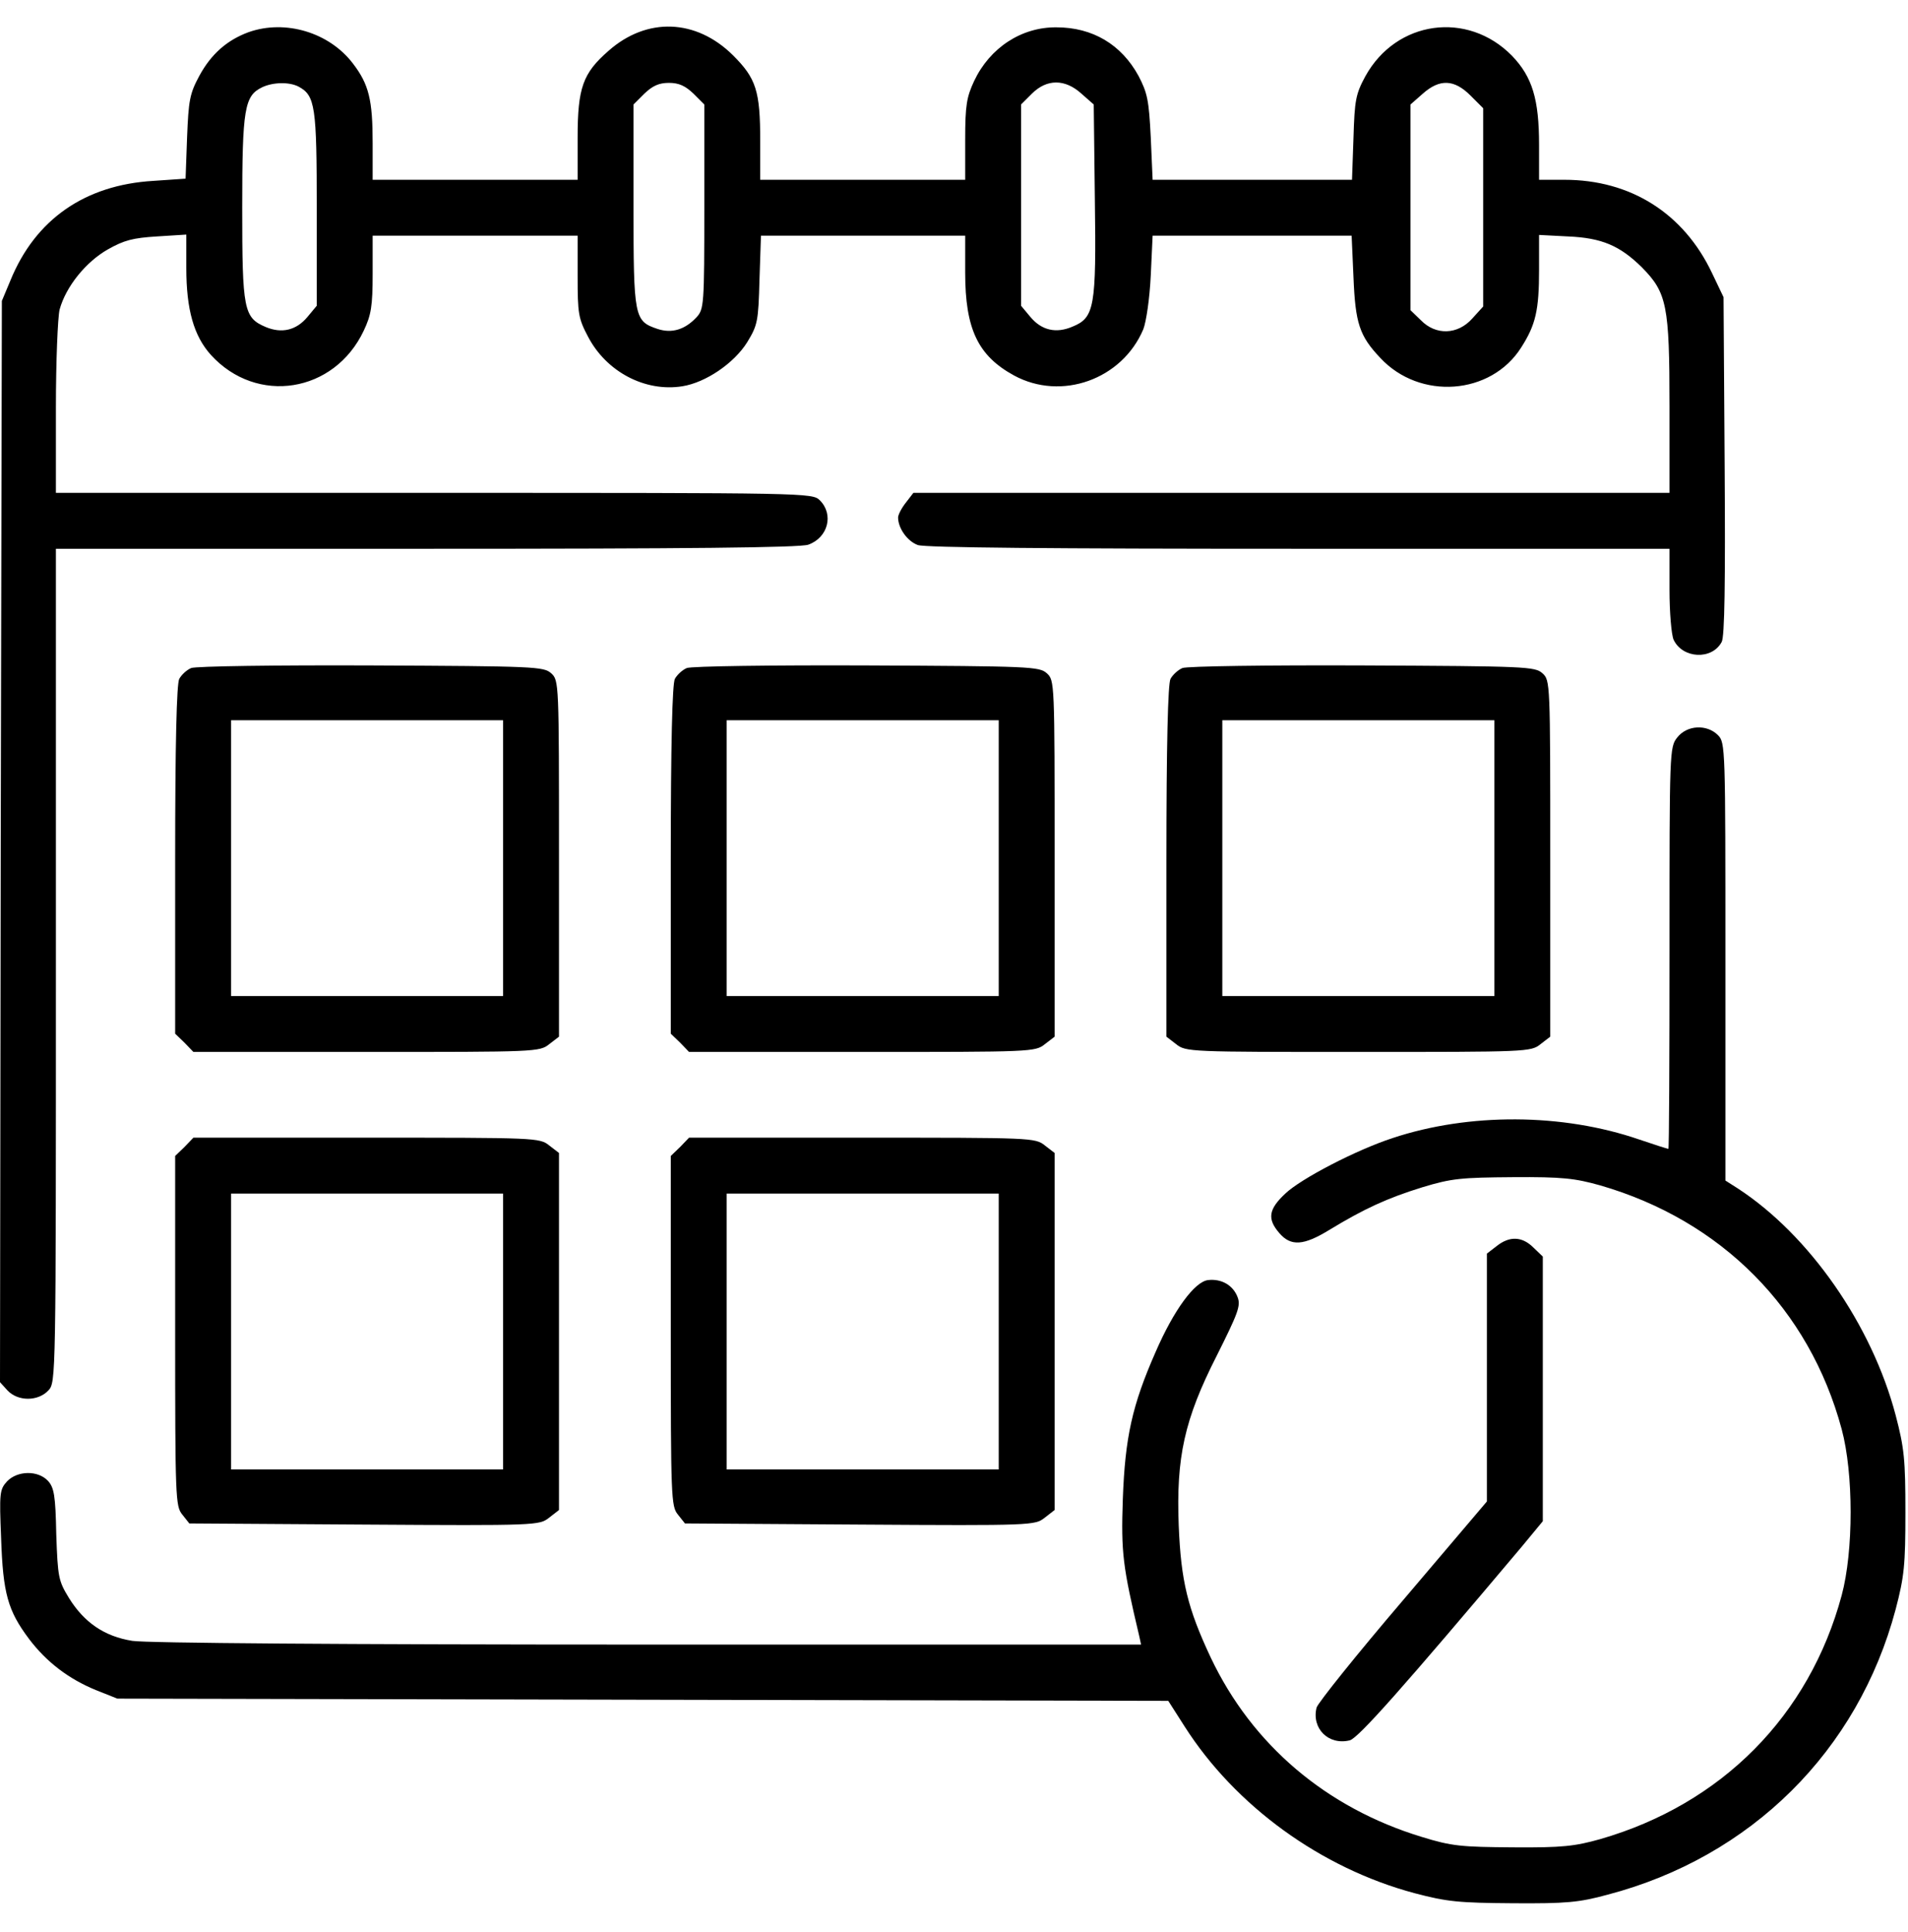
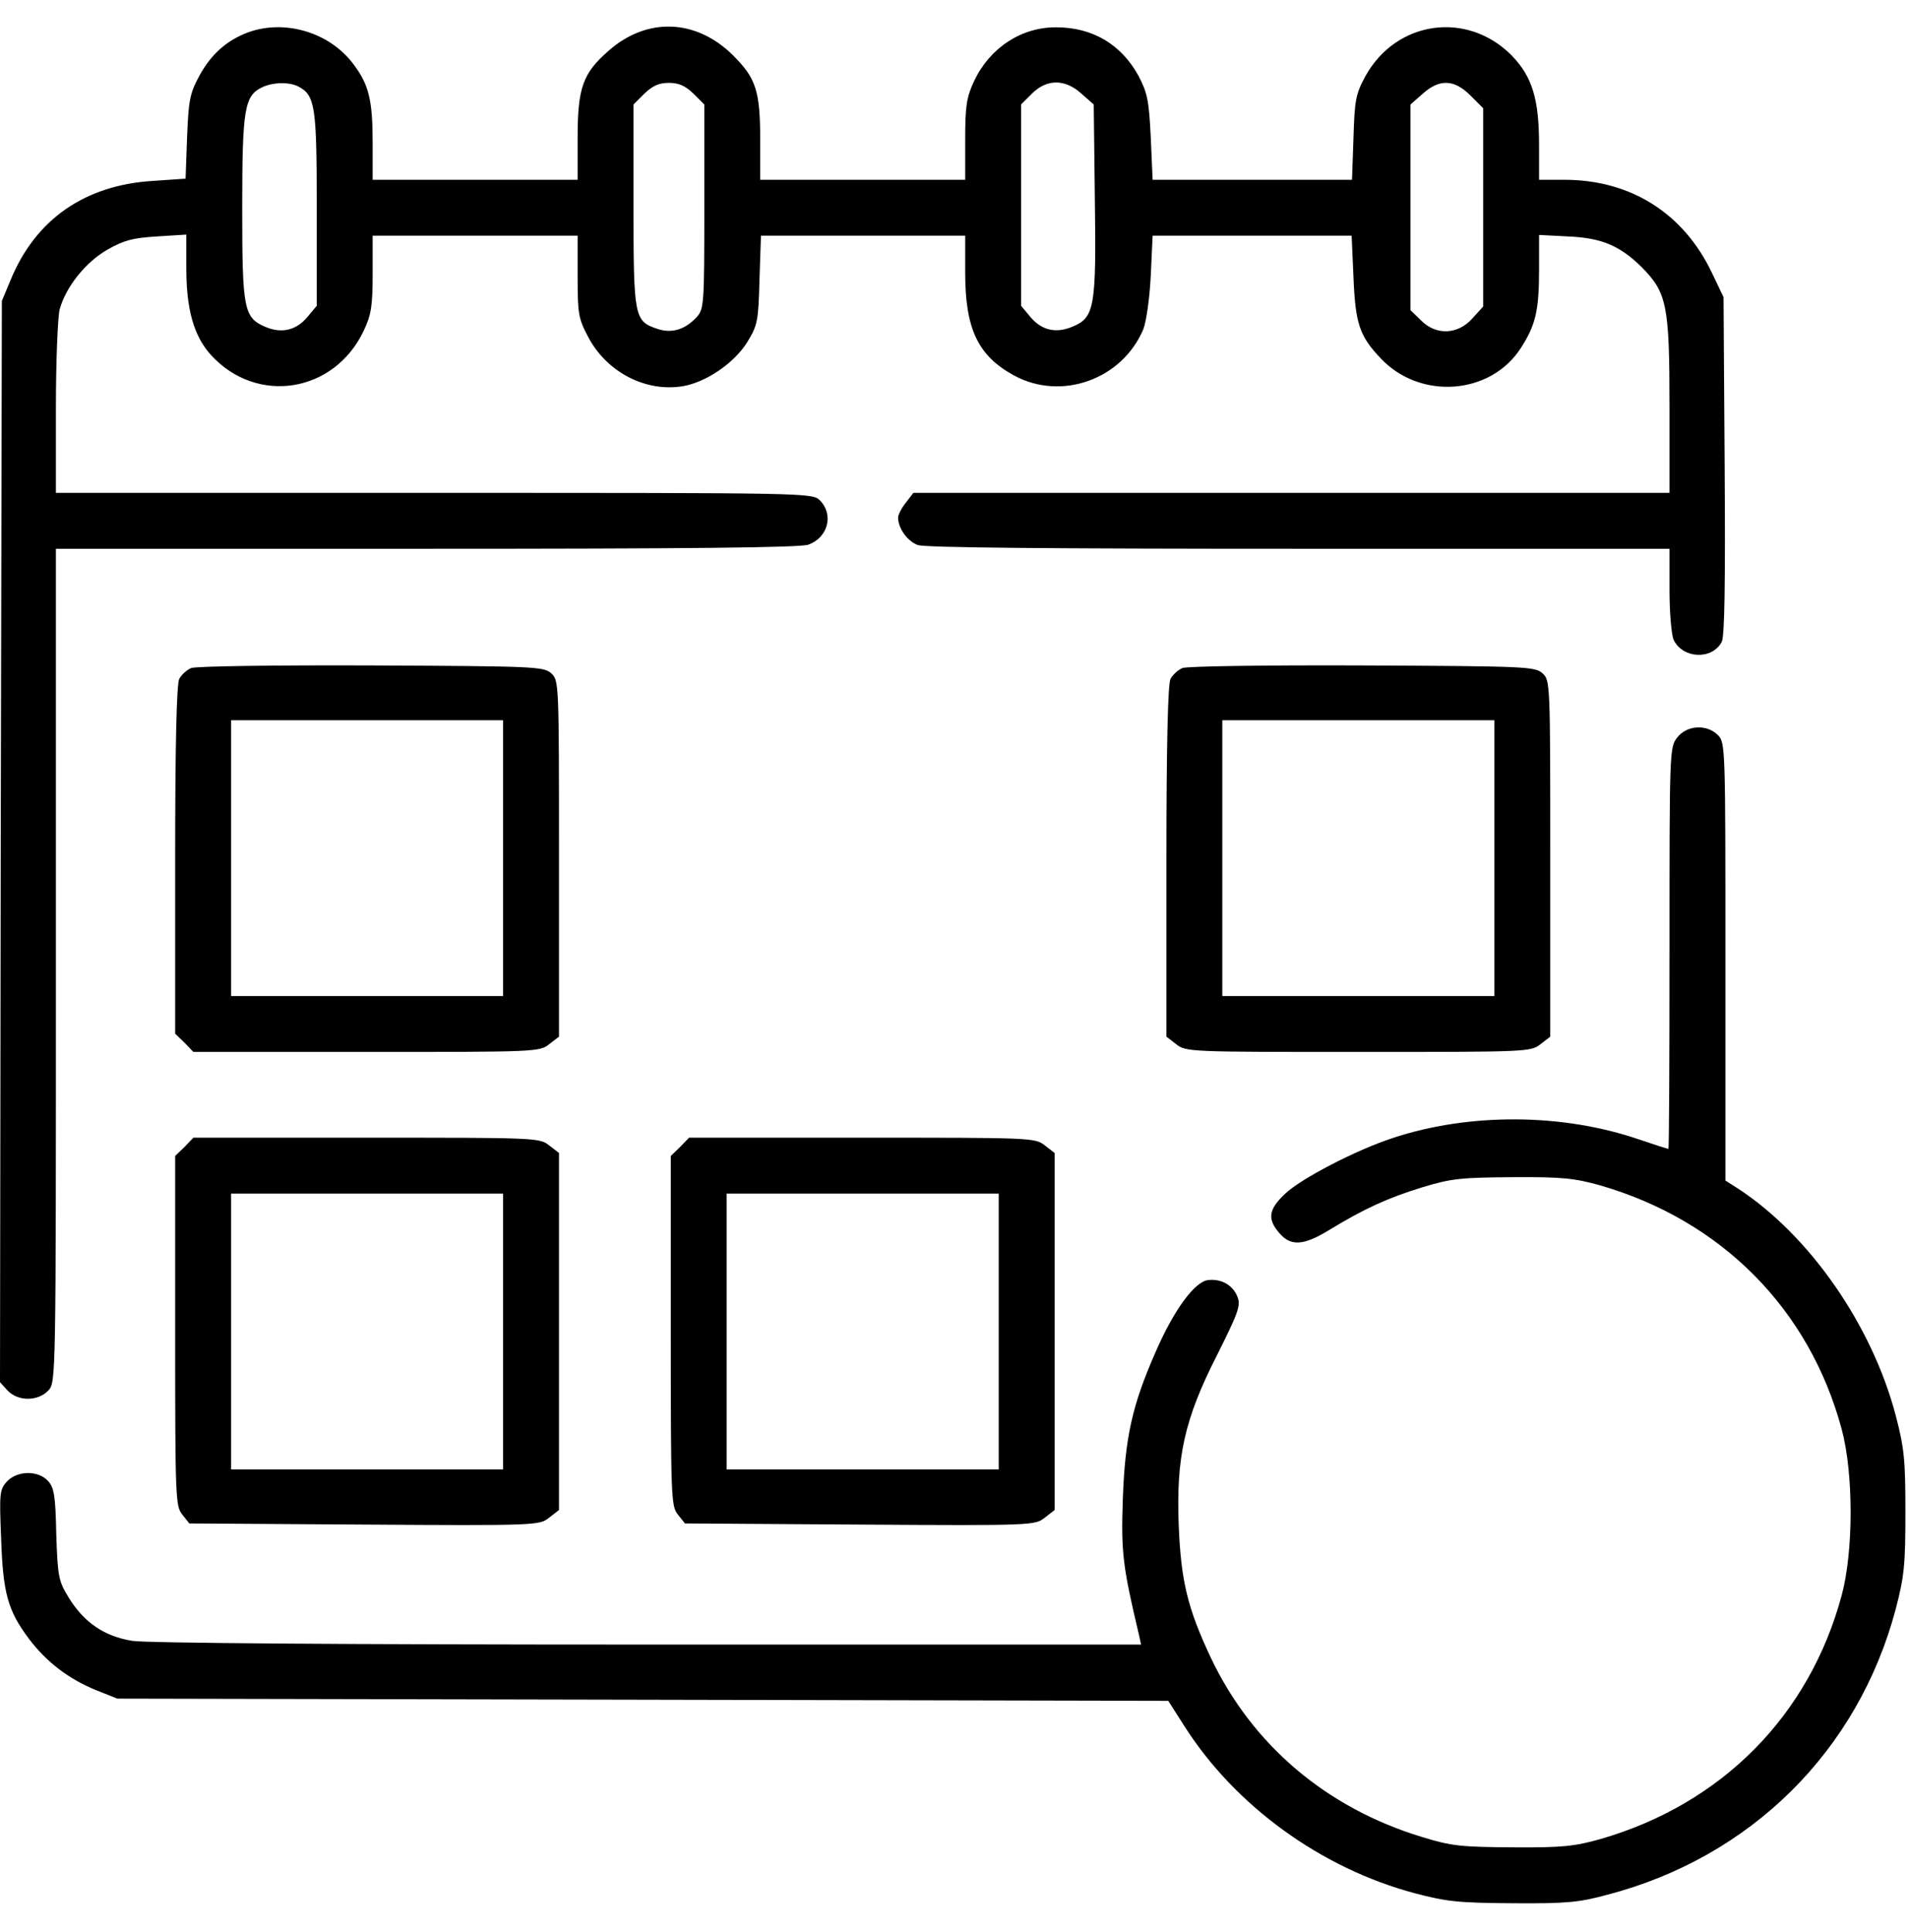
<svg xmlns="http://www.w3.org/2000/svg" width="80" height="81" viewBox="0 0 80 81" fill="none">
  <g clip-path="url(#clip0_3364_5359)">
    <path d="M10.422 1.349C9.531 1.677 8.859 2.255 8.359 3.177C7.953 3.927 7.906 4.208 7.844 5.755L7.781 7.49L6.422 7.583C3.562 7.755 1.484 9.193 0.438 11.755L0.078 12.615L0.031 35.271L0 57.943L0.312 58.287C0.75 58.755 1.594 58.755 2.031 58.287C2.344 57.943 2.344 57.849 2.344 40.474V23.005H17.875C28.797 23.005 33.531 22.959 33.891 22.834C34.719 22.537 34.969 21.568 34.375 20.974C34.062 20.662 33.859 20.662 18.203 20.662H2.344V17.099C2.344 15.146 2.422 13.287 2.5 12.974C2.766 12.005 3.609 10.974 4.516 10.459C5.203 10.068 5.578 9.974 6.578 9.912L7.812 9.834V11.24C7.812 12.974 8.125 14.084 8.844 14.88C10.766 16.99 14.016 16.474 15.25 13.865C15.562 13.209 15.625 12.834 15.625 11.474V9.88H19.922H24.219V11.584C24.219 13.146 24.25 13.349 24.656 14.115C25.422 15.584 27.047 16.443 28.609 16.193C29.594 16.037 30.781 15.224 31.328 14.349C31.766 13.63 31.797 13.474 31.844 11.724L31.906 9.88H36.188H40.469V11.427C40.469 13.787 41 14.912 42.516 15.74C44.5 16.818 47.047 15.912 47.938 13.802C48.062 13.474 48.203 12.521 48.25 11.552L48.328 9.88H52.5H56.672L56.75 11.63C56.828 13.552 57 14.084 57.875 15.005C59.531 16.787 62.516 16.568 63.781 14.568C64.391 13.615 64.531 13.005 64.531 11.302V9.849L65.75 9.912C67.172 9.974 67.922 10.302 68.844 11.209C69.891 12.271 70 12.802 70 17.021V20.662H54.156H38.297L37.984 21.068C37.797 21.302 37.656 21.584 37.656 21.693C37.656 22.146 38.047 22.693 38.484 22.849C38.797 22.959 44.047 23.005 54.469 23.005H70V24.724C70 25.662 70.078 26.599 70.172 26.818C70.547 27.615 71.781 27.677 72.188 26.912C72.312 26.693 72.344 24.474 72.312 19.521L72.266 12.459L71.781 11.443C70.594 8.943 68.375 7.537 65.594 7.537H64.531V6.083C64.531 4.162 64.25 3.224 63.391 2.333C61.531 0.443 58.547 0.849 57.25 3.193C56.844 3.943 56.797 4.193 56.75 5.771L56.688 7.537H52.5H48.328L48.25 5.755C48.172 4.193 48.109 3.896 47.734 3.177C47.016 1.865 45.812 1.146 44.297 1.146C42.828 1.13 41.5 2.005 40.844 3.396C40.531 4.068 40.469 4.412 40.469 5.849V7.537H36.172H31.875V5.927C31.875 3.802 31.703 3.287 30.734 2.318C29.188 0.787 27.125 0.708 25.516 2.13C24.438 3.068 24.219 3.677 24.219 5.771V7.537H19.922H15.625V6.005C15.625 4.193 15.469 3.537 14.797 2.662C13.812 1.365 11.969 0.802 10.422 1.349ZM12.516 3.63C13.219 4.005 13.281 4.458 13.281 8.771V12.818L12.891 13.287C12.422 13.849 11.812 13.99 11.141 13.709C10.219 13.318 10.156 12.99 10.156 8.709C10.156 4.552 10.25 4.021 10.984 3.662C11.438 3.443 12.125 3.427 12.516 3.63ZM29.078 3.927L29.531 4.38V8.662C29.531 12.802 29.516 12.959 29.203 13.302C28.719 13.818 28.172 13.99 27.562 13.787C26.594 13.459 26.562 13.318 26.562 8.63V4.38L27.016 3.927C27.359 3.599 27.625 3.474 28.047 3.474C28.469 3.474 28.734 3.599 29.078 3.927ZM45.344 3.927L45.859 4.38L45.906 8.365C45.969 12.88 45.891 13.318 44.969 13.693C44.281 13.99 43.672 13.849 43.203 13.287L42.812 12.818V8.599V4.38L43.266 3.927C43.891 3.302 44.656 3.302 45.344 3.927ZM61.656 4.005L62.188 4.537V8.693V12.849L61.734 13.349C61.125 14.037 60.203 14.068 59.578 13.427L59.141 13.005V8.693V4.38L59.656 3.927C60.359 3.302 60.969 3.318 61.656 4.005Z" fill="black" />
    <path d="M8.016 28.005C7.828 28.084 7.609 28.287 7.516 28.459C7.406 28.662 7.344 31.193 7.344 36.052V43.334L7.734 43.709L8.109 44.099H15.359C22.469 44.099 22.625 44.099 23.031 43.771L23.438 43.459V35.99C23.438 28.599 23.438 28.521 23.109 28.224C22.797 27.943 22.422 27.927 15.562 27.896C11.594 27.88 8.203 27.927 8.016 28.005ZM21.094 35.974V41.755H15.391H9.688V35.974V30.193H15.391H21.094V35.974Z" fill="black" />
-     <path d="M28.797 28.005C28.609 28.084 28.391 28.287 28.297 28.459C28.188 28.662 28.125 31.193 28.125 36.052V43.334L28.516 43.709L28.891 44.099H36.141C43.25 44.099 43.406 44.099 43.812 43.771L44.219 43.459V35.99C44.219 28.599 44.219 28.521 43.891 28.224C43.578 27.943 43.203 27.927 36.344 27.896C32.375 27.88 28.984 27.927 28.797 28.005ZM41.875 35.974V41.755H36.172H30.469V35.974V30.193H36.172H41.875V35.974Z" fill="black" />
    <path d="M49.578 28.005C49.391 28.084 49.172 28.287 49.078 28.459C48.969 28.662 48.906 31.209 48.906 36.115V43.459L49.312 43.771C49.719 44.099 49.875 44.099 56.953 44.099C64.031 44.099 64.188 44.099 64.594 43.771L65 43.459V35.99C65 28.599 65 28.521 64.672 28.224C64.359 27.943 63.984 27.927 57.125 27.896C53.156 27.88 49.766 27.927 49.578 28.005ZM62.656 35.974V41.755H56.953H51.25V35.974V30.193H56.953H62.656V35.974Z" fill="black" />
    <path d="M70.328 30.912C70 31.318 70 31.474 70 39.74C70 44.38 69.984 48.162 69.953 48.162C69.922 48.162 69.375 47.99 68.734 47.771C65.516 46.662 61.594 46.646 58.391 47.709C56.859 48.209 54.547 49.412 53.891 50.037C53.188 50.693 53.125 51.099 53.641 51.693C54.125 52.255 54.656 52.224 55.75 51.552C57.188 50.677 58.172 50.224 59.641 49.771C60.875 49.396 61.281 49.365 63.438 49.349C65.516 49.334 66.031 49.396 67.094 49.693C72.172 51.162 75.859 54.865 77.219 59.912C77.719 61.771 77.719 65.021 77.219 66.88C75.859 71.927 72.188 75.63 67.094 77.099C66.031 77.396 65.516 77.459 63.438 77.443C61.266 77.427 60.875 77.396 59.609 77.005C55.609 75.787 52.5 73.146 50.766 69.49C49.797 67.427 49.516 66.287 49.422 63.943C49.312 61.099 49.656 59.505 51.016 56.834C51.906 55.052 52.031 54.74 51.891 54.38C51.703 53.88 51.219 53.599 50.656 53.662C50.094 53.724 49.219 54.912 48.453 56.677C47.469 58.912 47.172 60.255 47.078 62.849C47 65.099 47.078 65.677 47.766 68.584L47.844 68.943H27.172C14.375 68.943 6.125 68.88 5.547 68.787C4.375 68.599 3.531 68.021 2.891 66.99C2.453 66.271 2.422 66.13 2.359 64.318C2.328 62.693 2.266 62.365 2.016 62.084C1.594 61.63 0.734 61.646 0.297 62.099C-0.016 62.443 -0.031 62.584 0.047 64.49C0.125 66.802 0.328 67.521 1.219 68.709C1.953 69.677 2.875 70.38 4.016 70.849L4.922 71.209L26.953 71.255L48.984 71.302L49.672 72.38C51.797 75.709 55.391 78.318 59.312 79.365C60.672 79.724 61.156 79.771 63.438 79.787C65.672 79.802 66.203 79.755 67.406 79.427C73.422 77.849 77.906 73.396 79.484 67.459C79.844 66.084 79.891 65.599 79.891 63.396C79.891 61.193 79.844 60.709 79.484 59.334C78.484 55.537 75.859 51.771 72.859 49.818L72.344 49.49V40.302C72.344 31.334 72.344 31.13 72.031 30.818C71.562 30.349 70.734 30.396 70.328 30.912Z" fill="black" />
    <path d="M7.734 48.084L7.344 48.459V55.787C7.344 62.787 7.359 63.146 7.641 63.49L7.938 63.865L15.266 63.912C22.516 63.959 22.609 63.943 23.016 63.63L23.438 63.302V55.818V48.334L23.031 48.021C22.625 47.693 22.469 47.693 15.359 47.693H8.109L7.734 48.084ZM21.094 55.818V61.599H15.391H9.688V55.818V50.037H15.391H21.094V55.818Z" fill="black" />
    <path d="M28.516 48.084L28.125 48.459V55.787C28.125 62.787 28.141 63.146 28.422 63.49L28.719 63.865L36.047 63.912C43.297 63.959 43.391 63.943 43.797 63.63L44.219 63.302V55.818V48.334L43.812 48.021C43.406 47.693 43.25 47.693 36.141 47.693H28.891L28.516 48.084ZM41.875 55.818V61.599H36.172H30.469V55.818V50.037H36.172H41.875V55.818Z" fill="black" />
-     <path d="M62.75 52.24L62.344 52.552V57.755V62.943L58.828 67.083C56.891 69.349 55.266 71.38 55.203 71.583C54.984 72.458 55.703 73.177 56.594 72.958C56.953 72.865 58.859 70.708 63.797 64.849L64.688 63.771V58.224V52.677L64.297 52.302C63.828 51.833 63.297 51.802 62.75 52.24Z" fill="black" />
  </g>
  <defs>
    <clipPath id="clip0_3364_5359">
      <rect width="80" height="80" fill="white" transform="translate(0 0.505)" />
    </clipPath>
  </defs>
</svg>